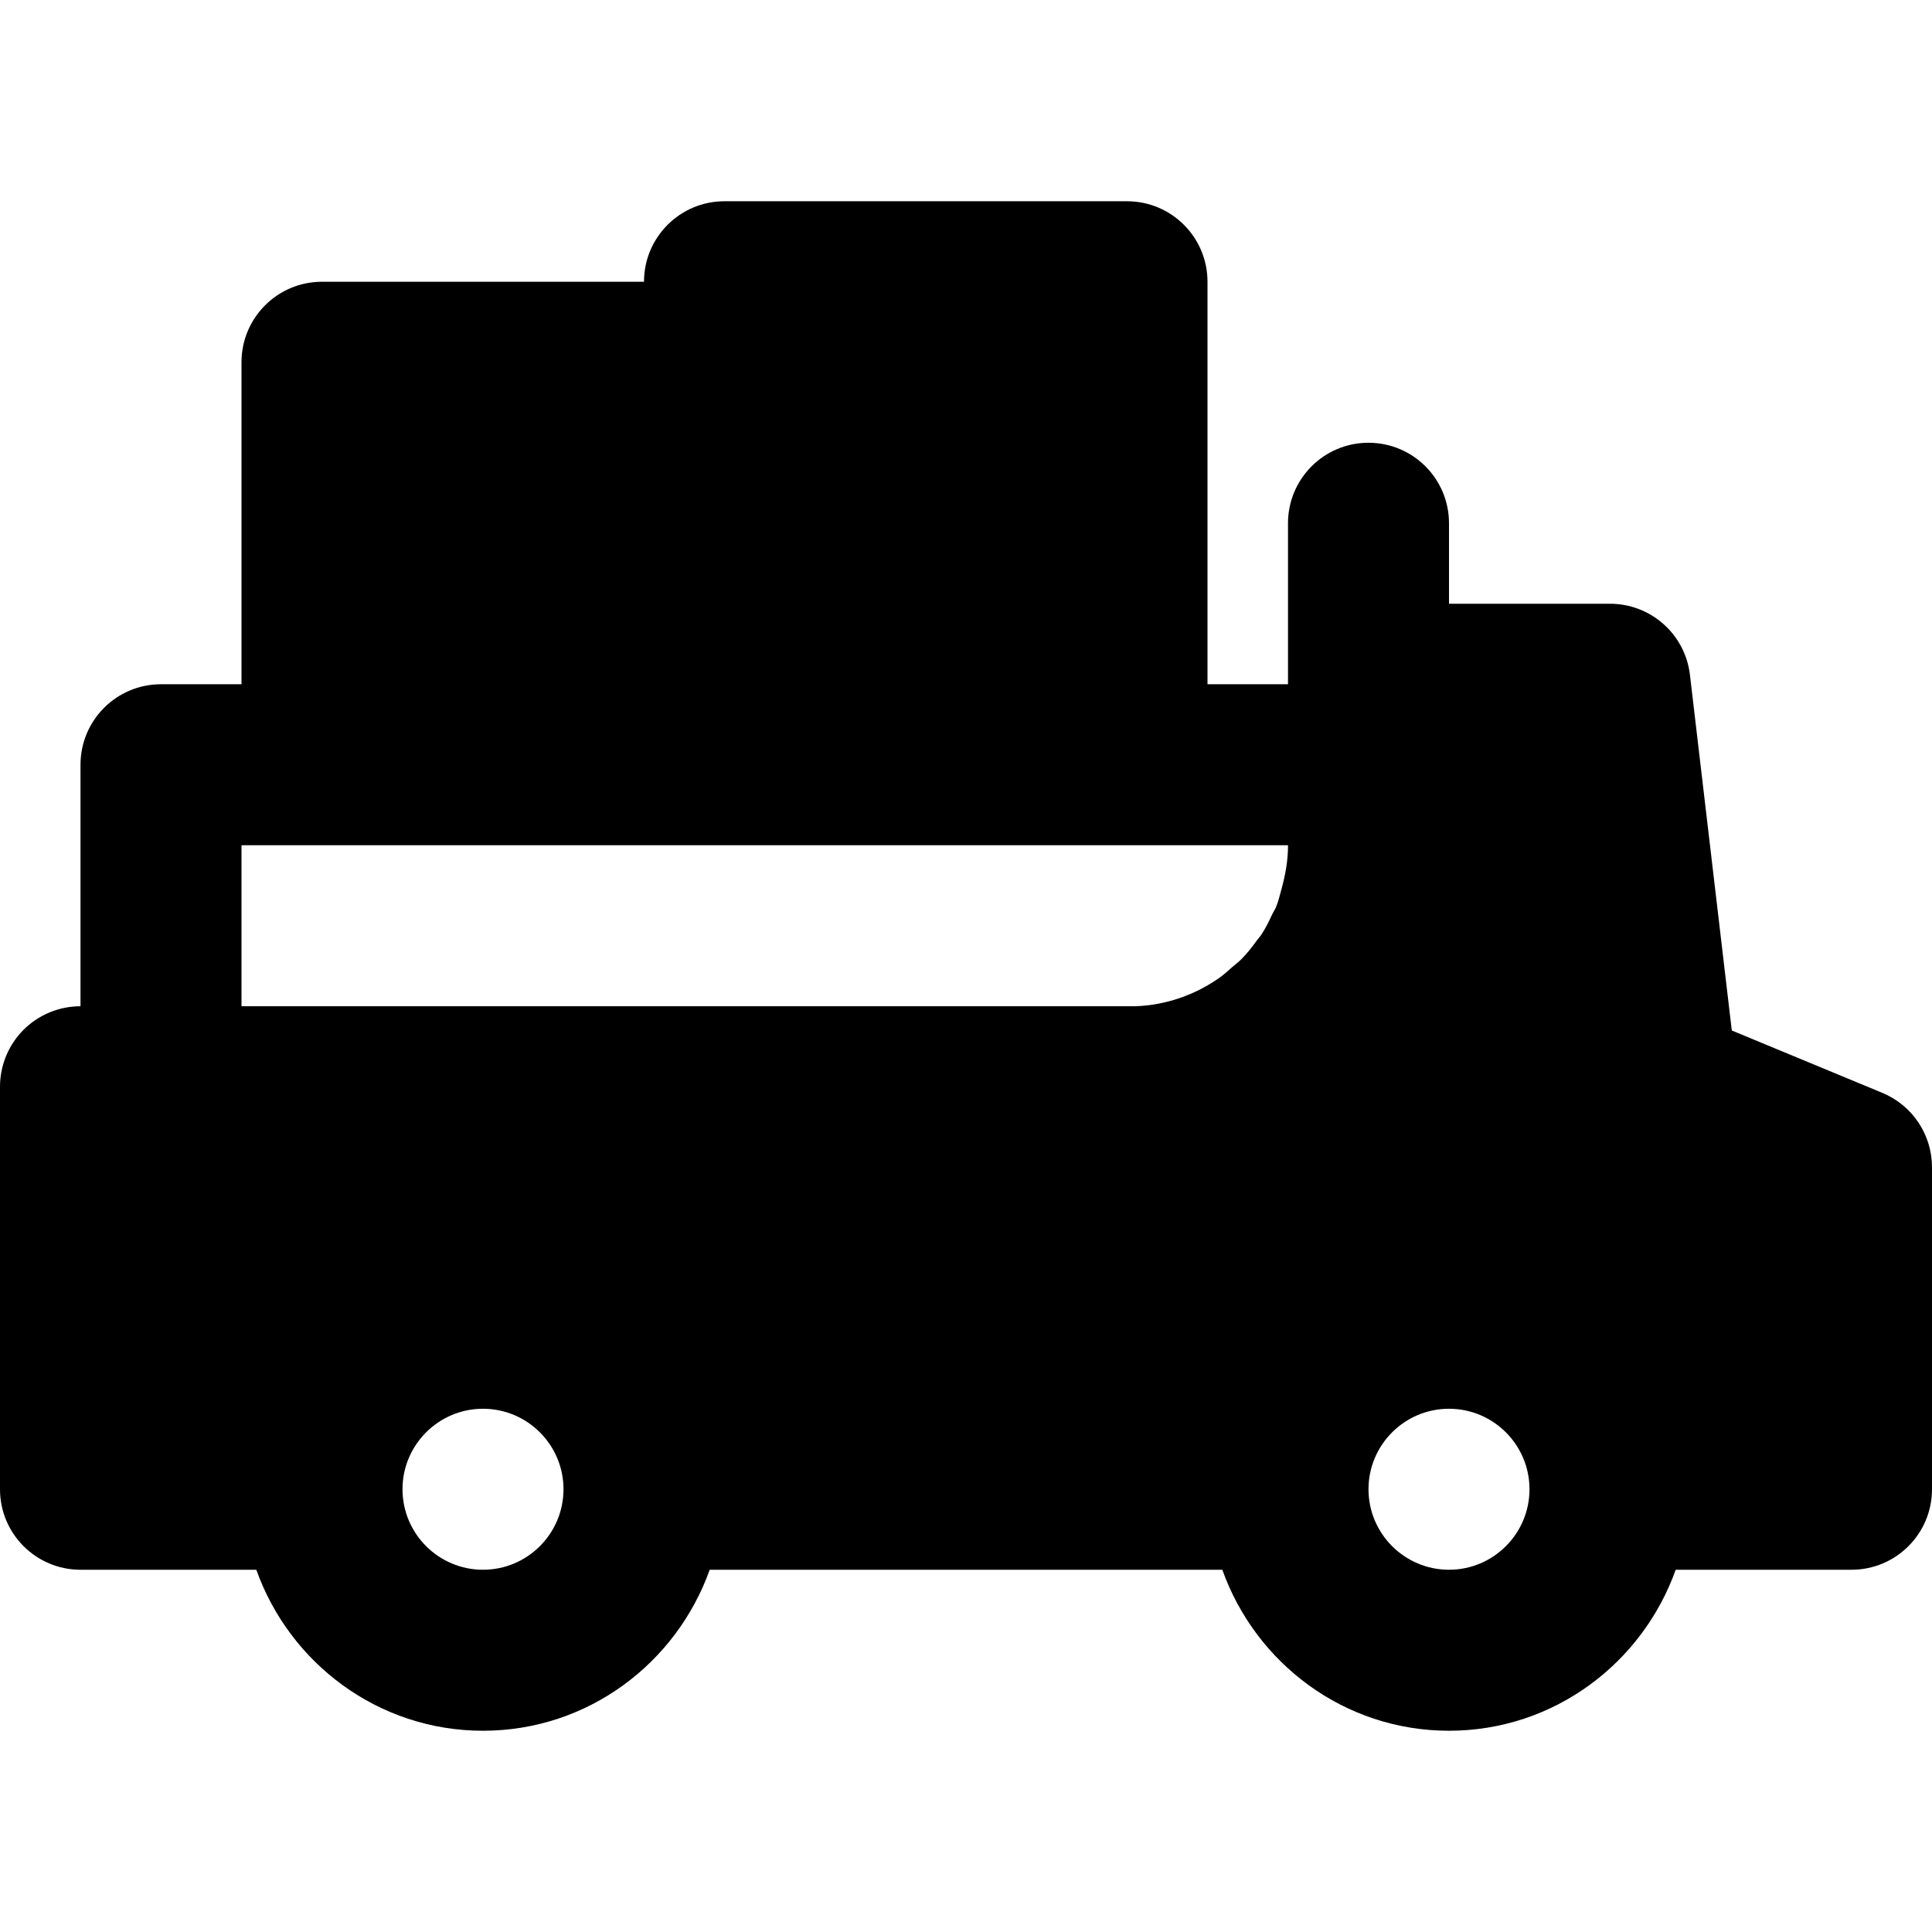
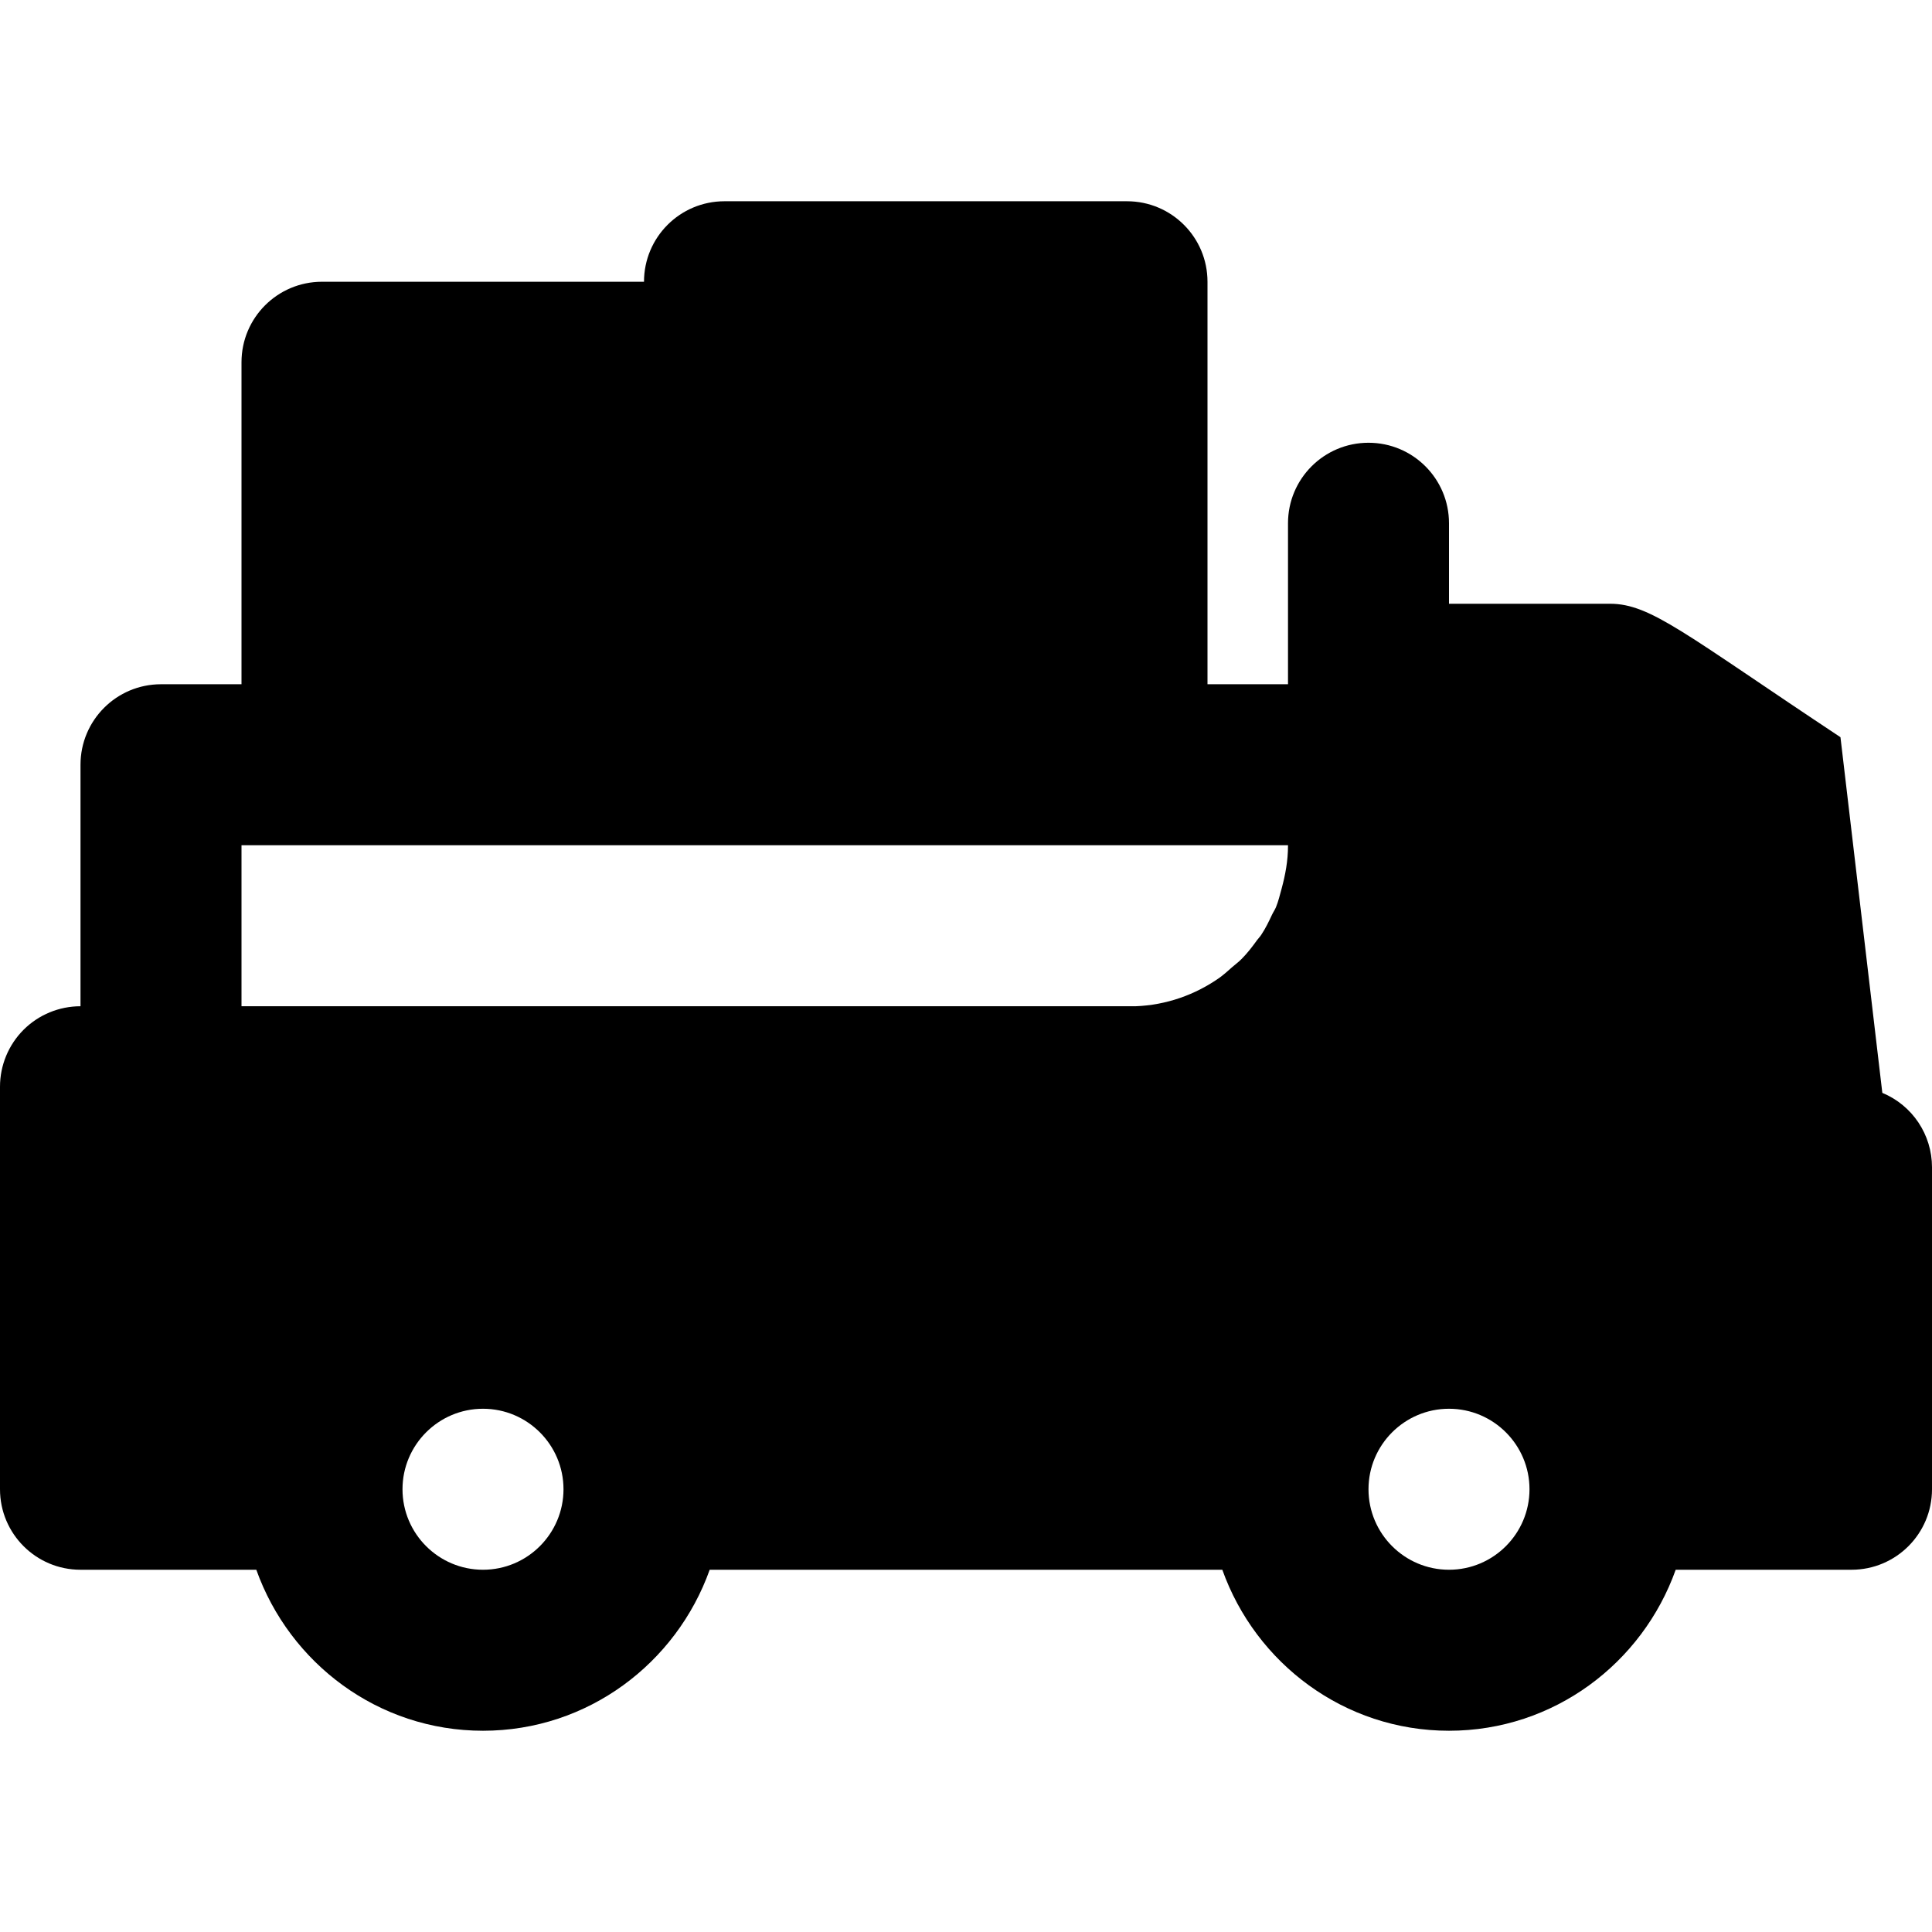
<svg xmlns="http://www.w3.org/2000/svg" fill="#000000" height="800px" width="800px" version="1.1" id="Layer_1" viewBox="0 0 512.001 512.001" xml:space="preserve">
  <g>
    <g>
-       <path d="M498.837,289.621l-39.893-16.533l-11.093-94.251C446.592,168.085,437.483,160,426.667,160H384v-21.333    c0-11.776-9.536-21.333-21.333-21.333s-21.333,9.557-21.333,21.333v42.667H320V74.667c0-11.776-9.536-21.333-21.333-21.333H192    c-11.797,0-21.333,9.557-21.333,21.333H85.333C73.536,74.667,64,84.224,64,96v85.333H42.667c-11.797,0-21.333,9.557-21.333,21.333    v64c-5.653,0-11.093,2.24-15.083,6.229C2.24,276.907,0,282.347,0,288v106.667C0,406.443,9.536,416,21.333,416h46.592    c8.832,24.768,32.299,42.667,60.075,42.667s51.243-17.899,60.075-42.667h135.851c8.832,24.768,32.299,42.667,60.075,42.667    s51.243-17.899,60.075-42.667h46.592c11.797,0,21.333-9.557,21.333-21.333v-85.333C512,300.715,506.816,292.928,498.837,289.621z     M128,416c-11.776,0-21.333-9.579-21.333-21.333c0-11.755,9.557-21.333,21.333-21.333s21.333,9.579,21.333,21.333    C149.333,406.421,139.776,416,128,416z M341.334,224.171L341.334,224.171c-0.001,3.947-0.705,7.68-1.686,11.307    c-0.469,1.664-0.853,3.371-1.515,4.971c-0.299,0.704-0.725,1.301-1.045,1.984c-0.853,1.813-1.707,3.605-2.837,5.291    c-0.32,0.512-0.747,0.917-1.109,1.408c-1.259,1.749-2.581,3.477-4.139,5.035c-0.725,0.747-1.579,1.365-2.368,2.048    c-1.152,1.024-2.283,2.048-3.52,2.944c-6.379,4.459-14.016,7.211-22.229,7.509H64V224h21.333H192h106.667h42.667V224.171z     M384,416c-11.776,0-21.333-9.579-21.333-21.333c0-11.755,9.557-21.333,21.333-21.333s21.333,9.579,21.333,21.333    C405.333,406.421,395.776,416,384,416z" />
+       <path d="M498.837,289.621l-11.093-94.251C446.592,168.085,437.483,160,426.667,160H384v-21.333    c0-11.776-9.536-21.333-21.333-21.333s-21.333,9.557-21.333,21.333v42.667H320V74.667c0-11.776-9.536-21.333-21.333-21.333H192    c-11.797,0-21.333,9.557-21.333,21.333H85.333C73.536,74.667,64,84.224,64,96v85.333H42.667c-11.797,0-21.333,9.557-21.333,21.333    v64c-5.653,0-11.093,2.24-15.083,6.229C2.24,276.907,0,282.347,0,288v106.667C0,406.443,9.536,416,21.333,416h46.592    c8.832,24.768,32.299,42.667,60.075,42.667s51.243-17.899,60.075-42.667h135.851c8.832,24.768,32.299,42.667,60.075,42.667    s51.243-17.899,60.075-42.667h46.592c11.797,0,21.333-9.557,21.333-21.333v-85.333C512,300.715,506.816,292.928,498.837,289.621z     M128,416c-11.776,0-21.333-9.579-21.333-21.333c0-11.755,9.557-21.333,21.333-21.333s21.333,9.579,21.333,21.333    C149.333,406.421,139.776,416,128,416z M341.334,224.171L341.334,224.171c-0.001,3.947-0.705,7.68-1.686,11.307    c-0.469,1.664-0.853,3.371-1.515,4.971c-0.299,0.704-0.725,1.301-1.045,1.984c-0.853,1.813-1.707,3.605-2.837,5.291    c-0.32,0.512-0.747,0.917-1.109,1.408c-1.259,1.749-2.581,3.477-4.139,5.035c-0.725,0.747-1.579,1.365-2.368,2.048    c-1.152,1.024-2.283,2.048-3.52,2.944c-6.379,4.459-14.016,7.211-22.229,7.509H64V224h21.333H192h106.667h42.667V224.171z     M384,416c-11.776,0-21.333-9.579-21.333-21.333c0-11.755,9.557-21.333,21.333-21.333s21.333,9.579,21.333,21.333    C405.333,406.421,395.776,416,384,416z" />
    </g>
  </g>
</svg>